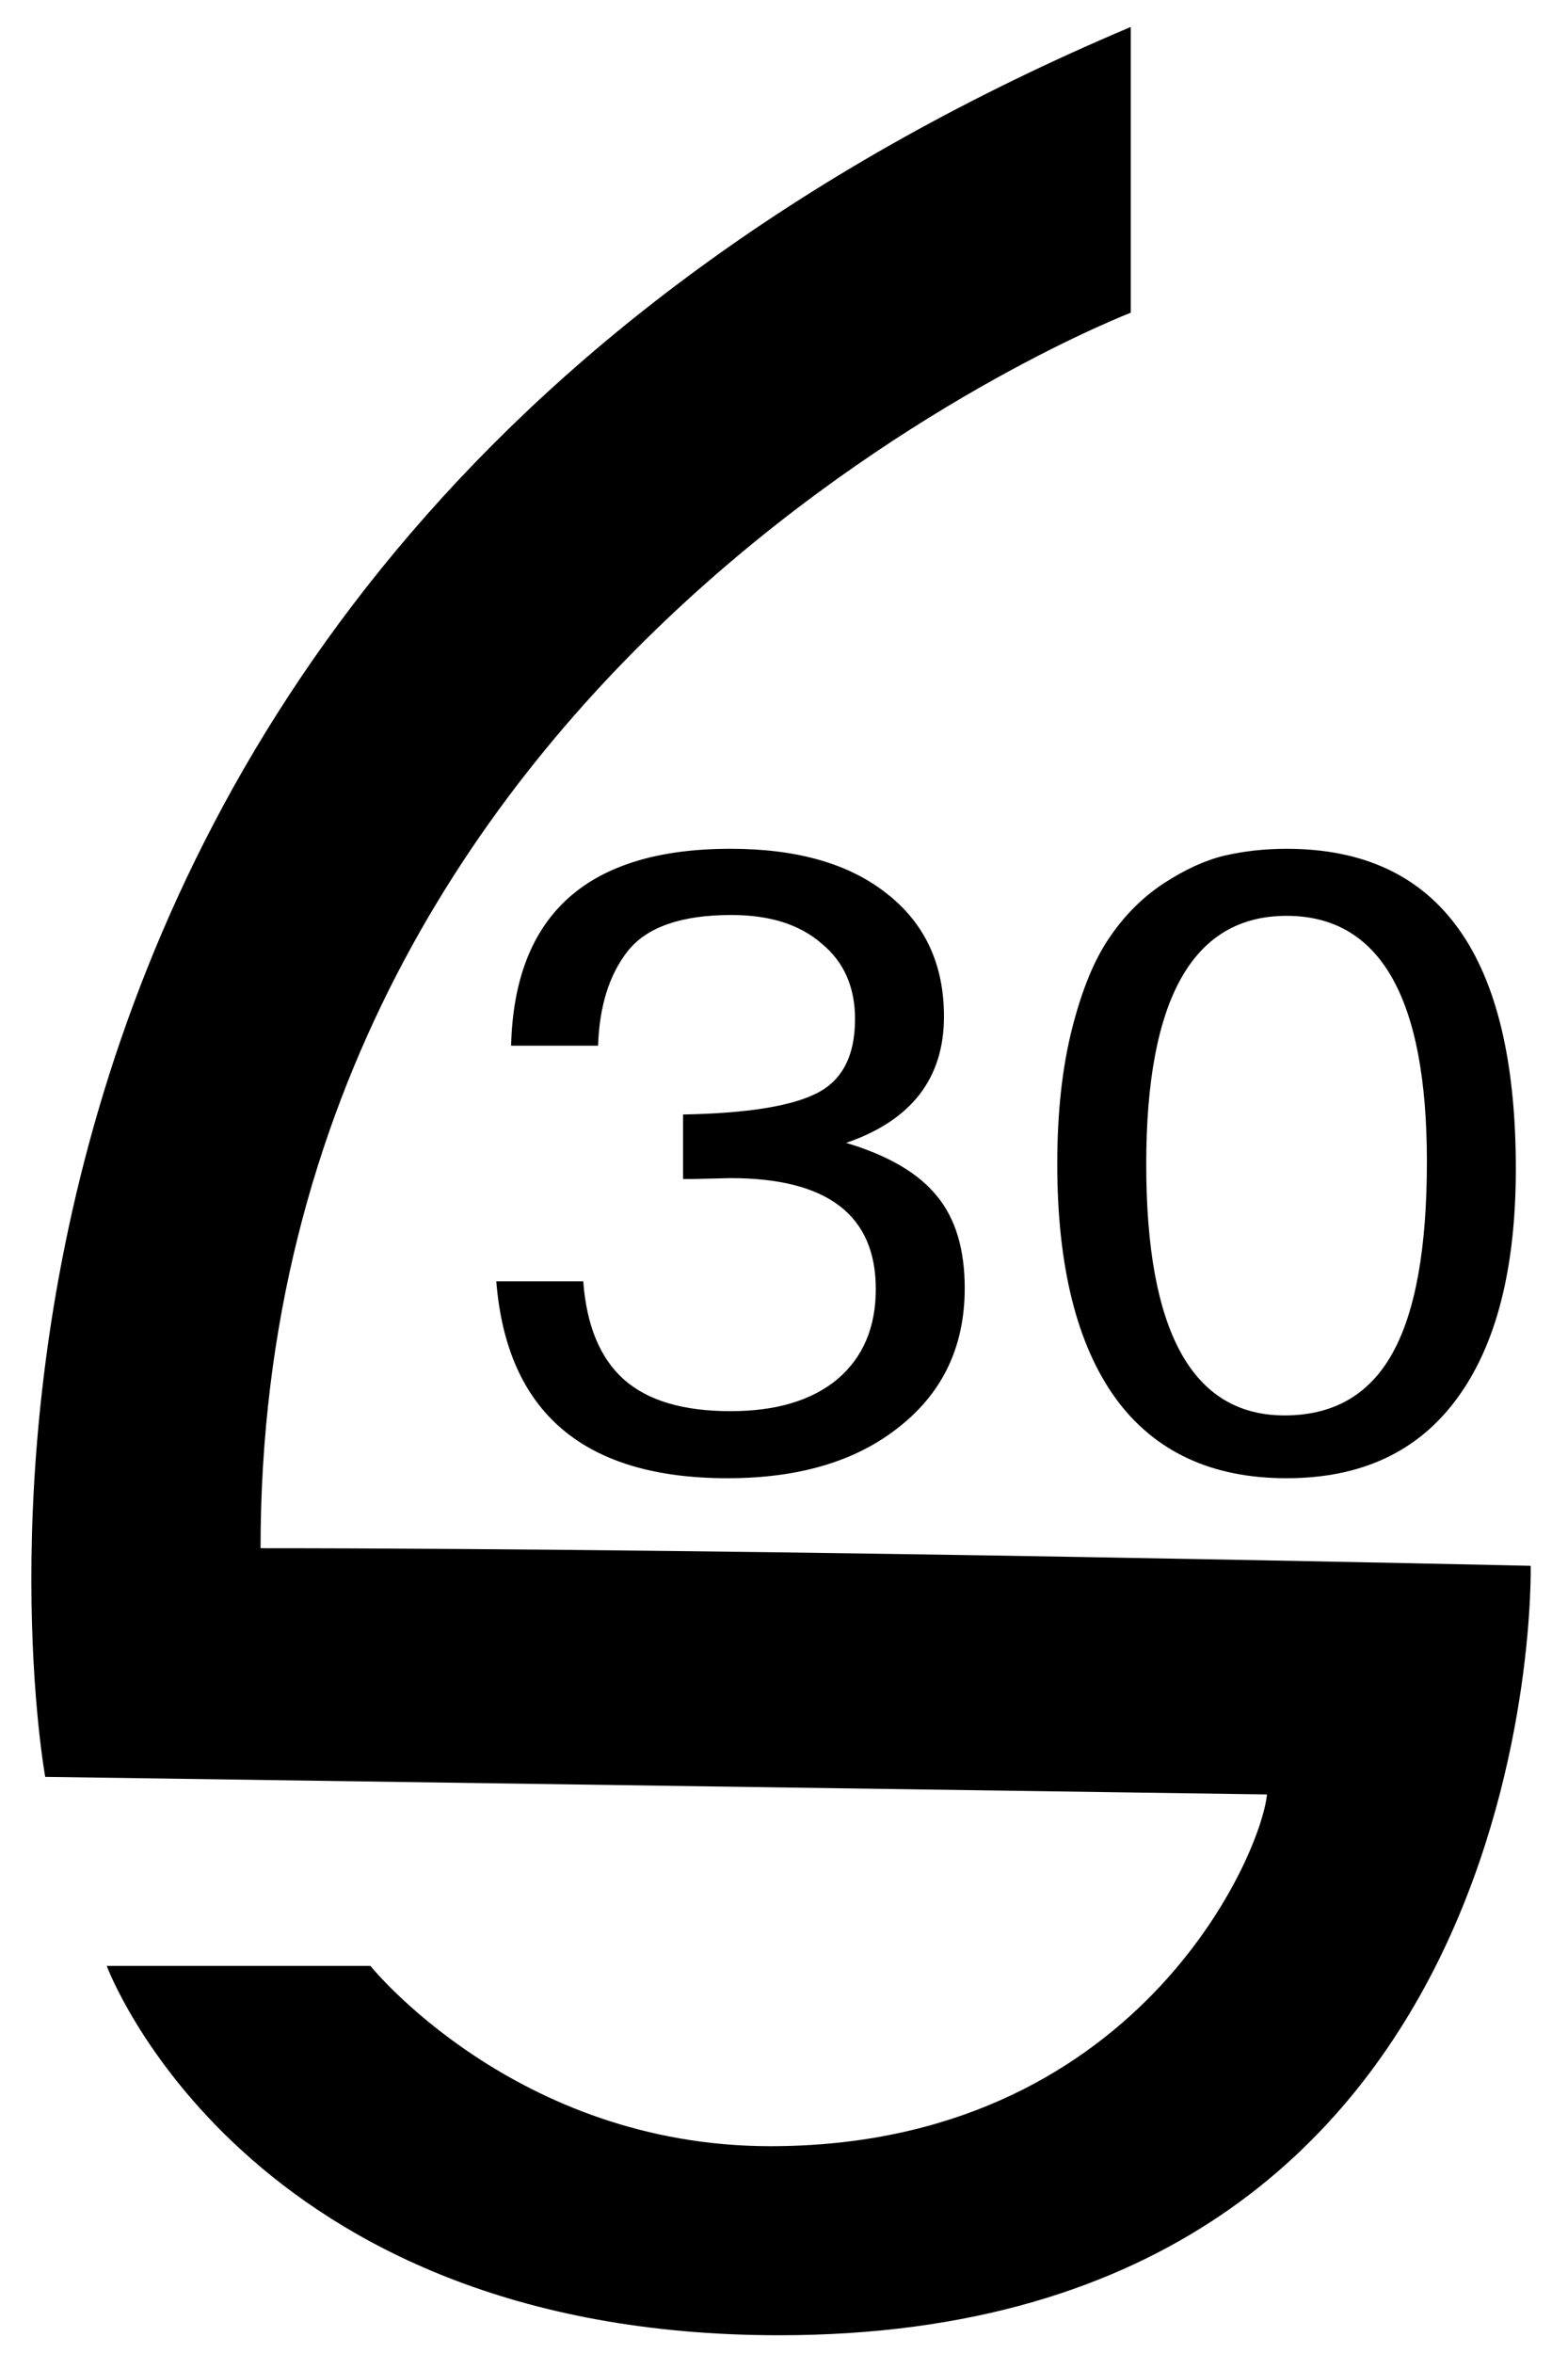
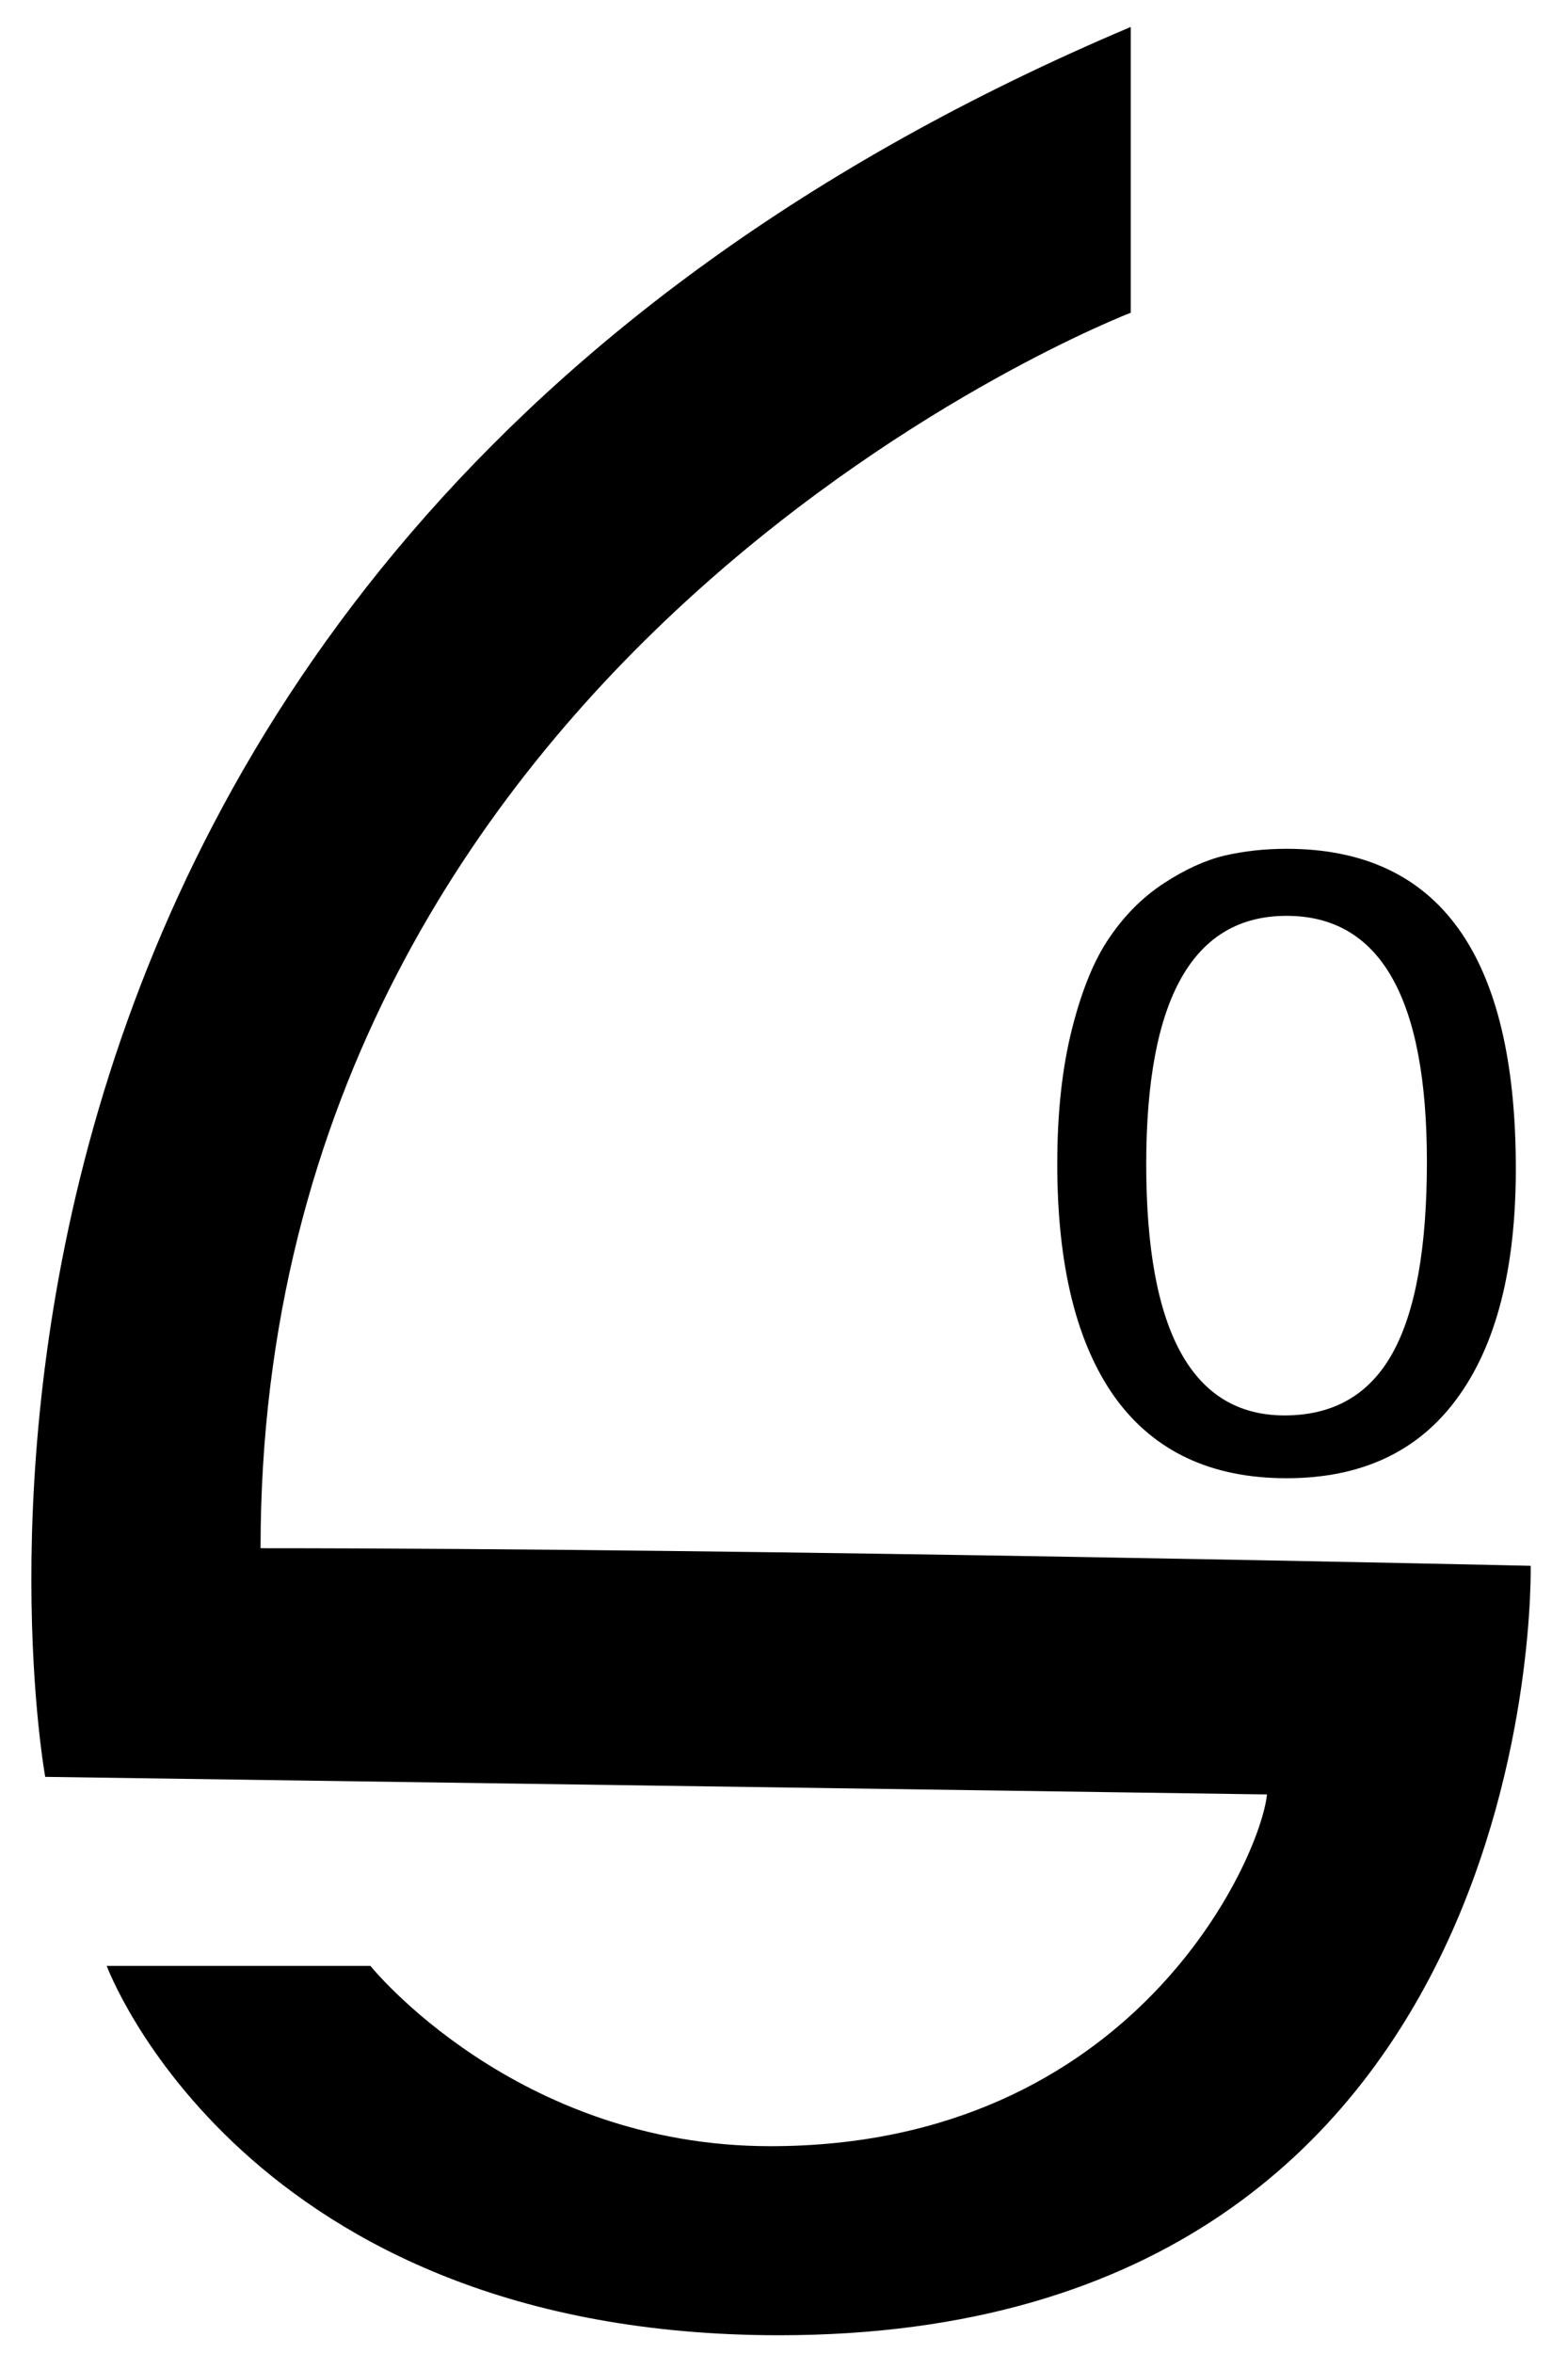
<svg xmlns="http://www.w3.org/2000/svg" xmlns:ns1="http://www.inkscape.org/namespaces/inkscape" xmlns:ns2="http://sodipodi.sourceforge.net/DTD/sodipodi-0.dtd" id="svg3055" version="1.1" ns1:version="0.48.3.1 r9886" width="100" height="150" ns2:docname="scampi_vimpel.gif">
  <defs id="defs3059" />
  <ns2:namedview pagecolor="#ffffff" bordercolor="#666666" borderopacity="1" objecttolerance="10" gridtolerance="10" guidetolerance="10" ns1:pageopacity="0" ns1:pageshadow="2" ns1:window-width="1920" ns1:window-height="1138" id="namedview3057" showgrid="false" fit-margin-top="2" fit-margin-left="2" fit-margin-right="2" fit-margin-bottom="2" ns1:zoom="2.3028748" ns1:cx="44.132555" ns1:cy="69.739982" ns1:window-x="0" ns1:window-y="2" ns1:window-maximized="1" ns1:current-layer="svg3055" />
  <path style="fill:#000000;stroke:none" d="m 72.114,1.718 0,18.219 c 0,0 -55.497,21.296 -55.497,78.76 31.684,0 81.003,1.121 81.003,1.121 0,0 1.12,49.05 -47.929,49.05 -34.196,0 -42.884,-23.544 -42.884,-23.544 l 16.817,0 c 0,0 9.249,11.492 25.506,11.492 23.201,0 31.269,-18.386 31.672,-22.423 L 2.884,113.272 c 0,0 -13.975,-76.373 69.231,-111.554 z" id="path3065" ns1:connector-curvature="0" ns2:nodetypes="ccccsccsccc" />
  <g transform="matrix(1.22,0,0,1.061,-16.509,-8.674)" style="font-size:51.664px;font-style:normal;font-variant:normal;font-weight:normal;font-stretch:normal;line-height:125%;letter-spacing:0px;word-spacing:0px;fill:#000000;fill-opacity:1;stroke:none;font-family:FreeUniversal;-inkscape-font-specification:FreeUniversal" id="text3835">
-     <path d="m 51.771,63.151 c -2.618,3.2e-5 -4.426,0.723 -5.425,2.17 -0.964,1.412 -1.481,3.306 -1.55,5.683 l -4.546,0 c 0.172,-7.887 3.995,-11.831 11.469,-11.831 3.479,3.7e-5 6.2,0.896 8.163,2.687 1.998,1.791 2.996,4.254 2.996,7.388 -2.5e-5,3.72 -1.705,6.251 -5.115,7.595 2.204,0.758 3.789,1.825 4.753,3.203 0.964,1.343 1.447,3.186 1.447,5.528 -2.6e-5,3.479 -1.137,6.251 -3.41,8.318 -2.239,2.067 -5.235,3.1 -8.989,3.1 -7.508,-1e-6 -11.538,-3.944 -12.089,-11.831 l 4.546,0 c 0.172,2.652 0.878,4.615 2.118,5.89 1.24,1.274 3.1,1.912 5.58,1.912 2.377,3e-6 4.236,-0.637 5.58,-1.912 1.343,-1.309 2.015,-3.117 2.015,-5.425 -2.1e-5,-4.443 -2.532,-6.665 -7.595,-6.665 l -1.912,0.052 -0.568,0 0,-3.875 c 3.272,-0.069 5.58,-0.482 6.923,-1.24 1.378,-0.758 2.067,-2.256 2.067,-4.495 -2.1e-5,-1.929 -0.586,-3.444 -1.757,-4.546 -1.137,-1.137 -2.704,-1.705 -4.701,-1.705" style="font-family:FreeSans;-inkscape-font-specification:FreeSans" id="path3844" ns1:connector-curvature="0" />
    <path d="m 68.801,78.082 c -2e-6,-3.065 0.258,-5.769 0.775,-8.111 0.517,-2.342 1.171,-4.167 1.963,-5.476 0.792,-1.343 1.739,-2.428 2.841,-3.255 1.102,-0.827 2.153,-1.378 3.151,-1.653 1.033,-0.276 2.118,-0.413 3.255,-0.413 7.991,3.7e-5 11.986,6.406 11.986,19.219 -2.6e-5,6.027 -1.033,10.643 -3.1,13.846 -2.032,3.169 -4.994,4.753 -8.886,4.753 -3.926,-1e-6 -6.906,-1.602 -8.938,-4.805 -2.032,-3.238 -3.048,-7.939 -3.048,-14.104 M 88.123,77.978 c -2.2e-5,-9.85 -2.445,-14.776 -7.336,-14.776 -4.891,3.3e-5 -7.336,4.977 -7.336,14.931 -7e-6,10.057 2.411,15.086 7.233,15.086 2.549,2e-6 4.426,-1.24 5.631,-3.72 1.205,-2.48 1.808,-6.32 1.808,-11.521" style="font-family:FreeSans;-inkscape-font-specification:FreeSans" id="path3846" ns1:connector-curvature="0" />
  </g>
</svg>